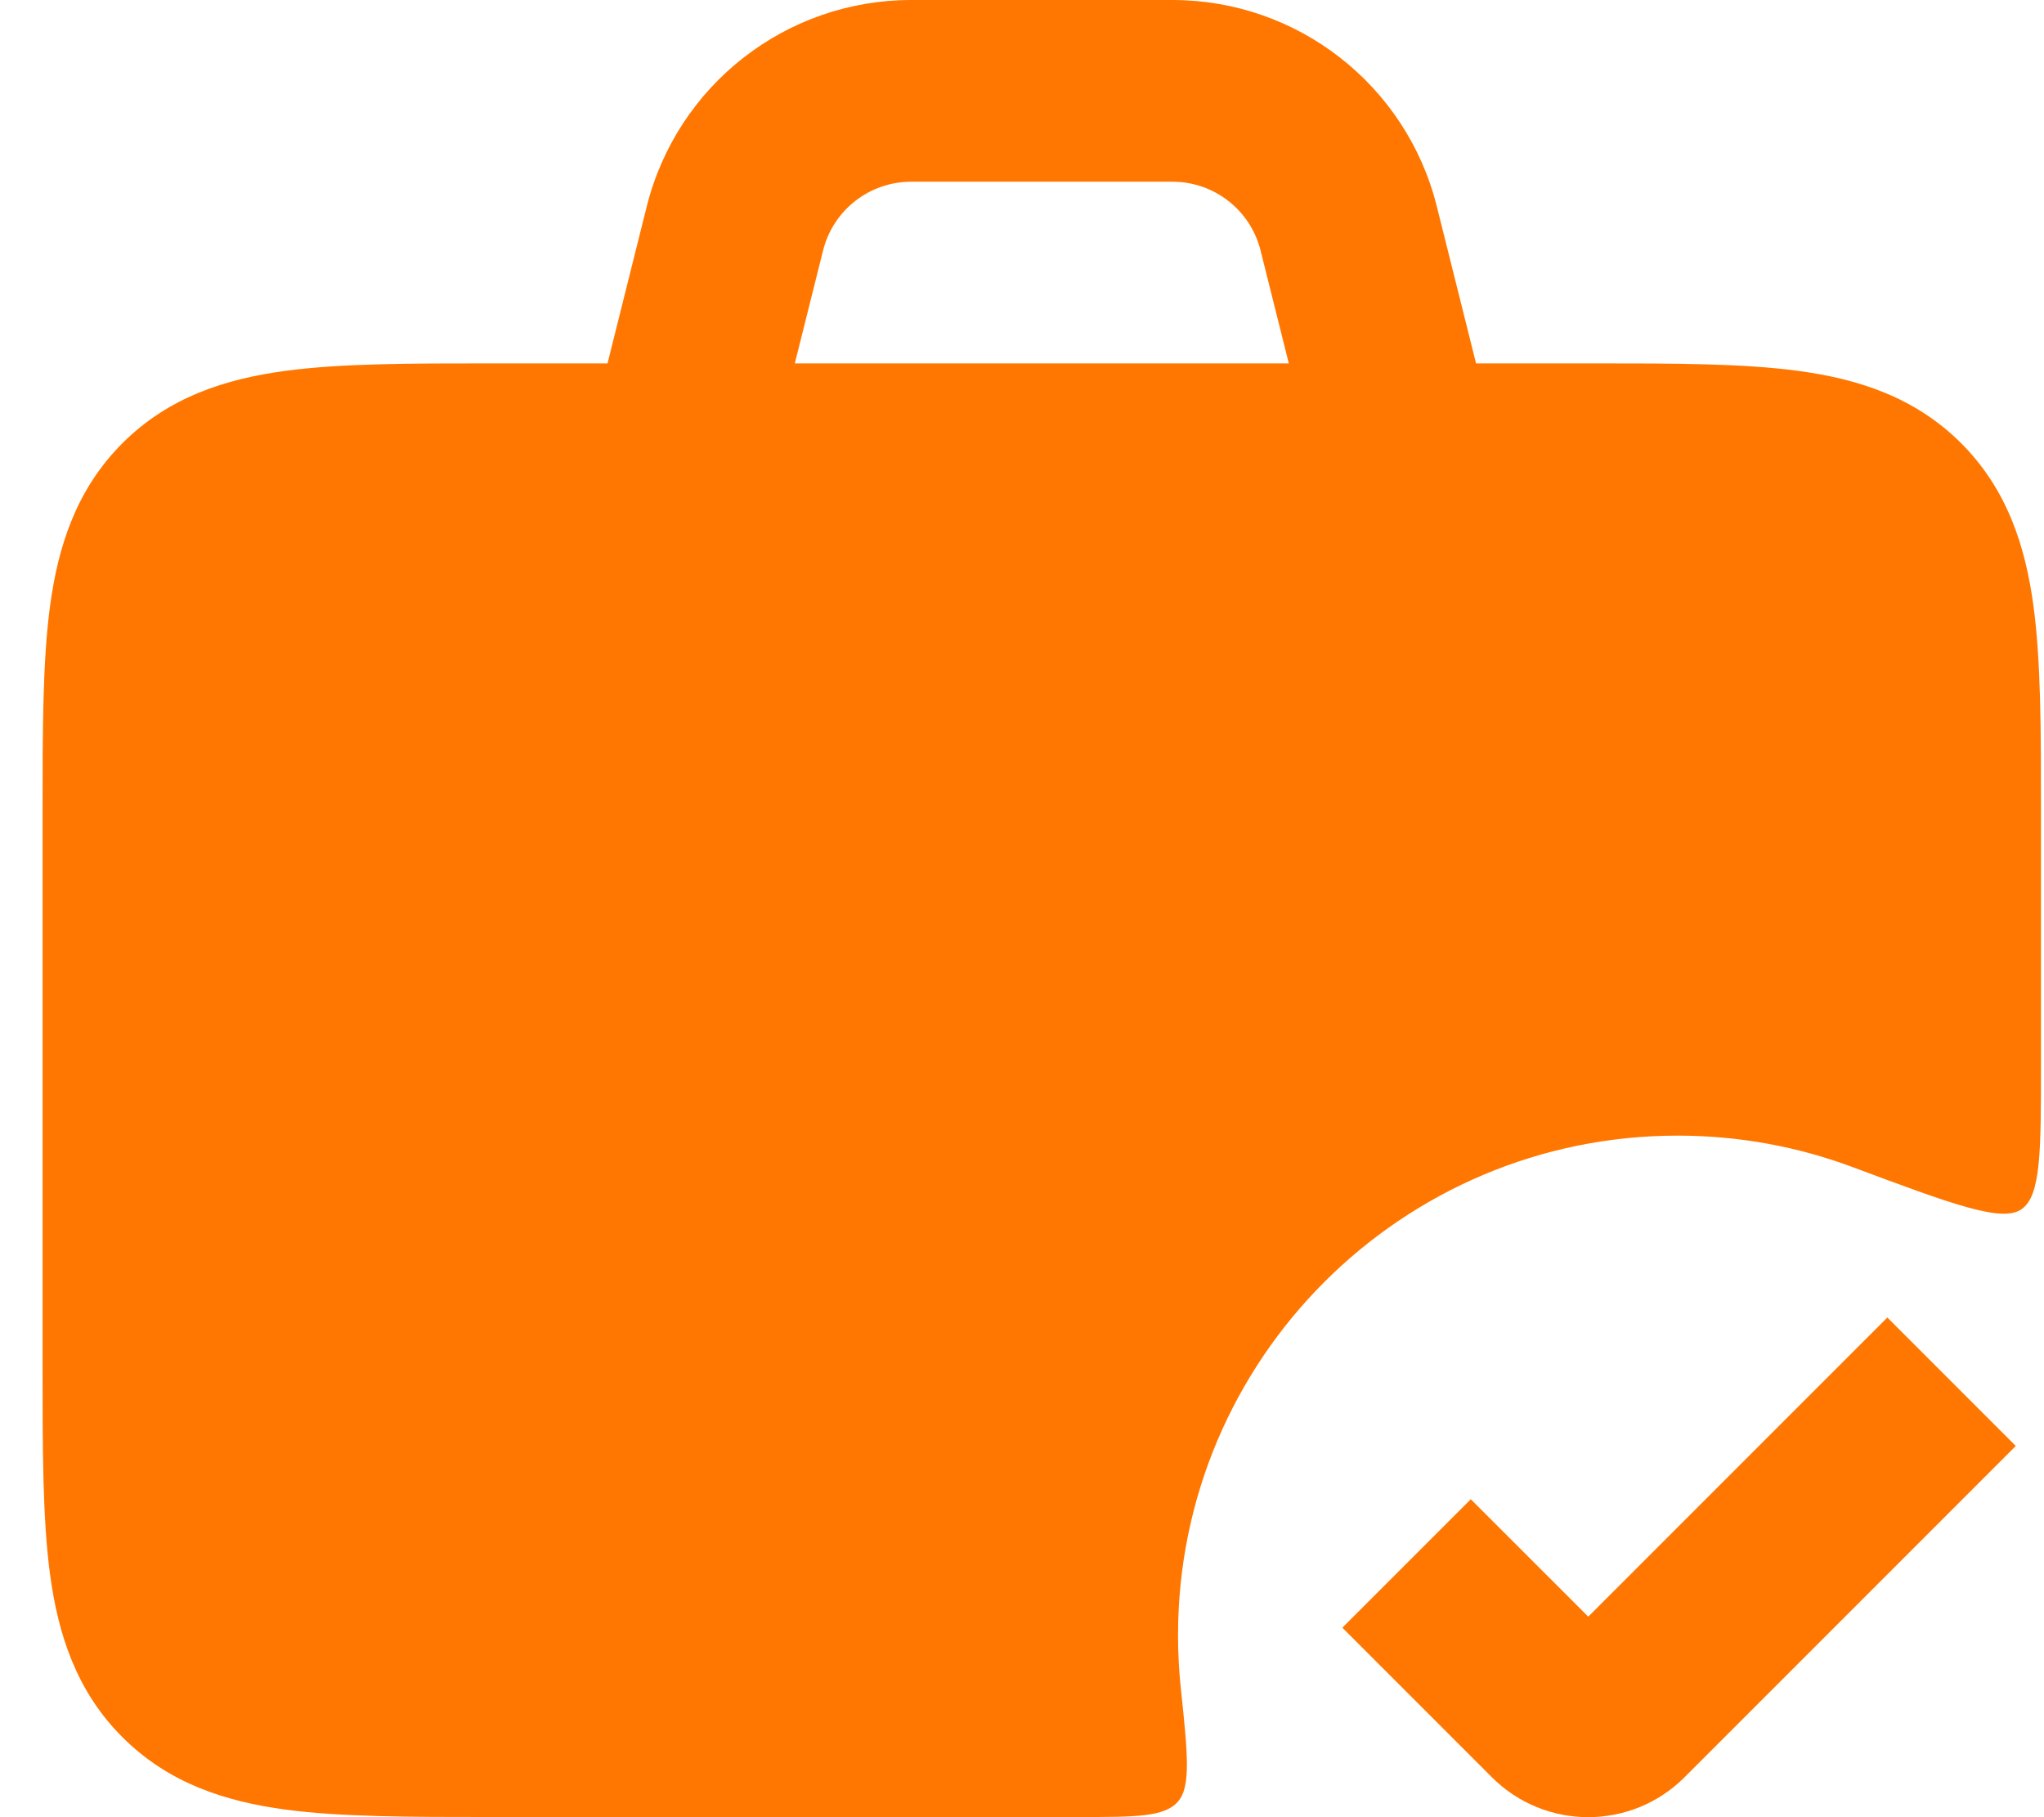
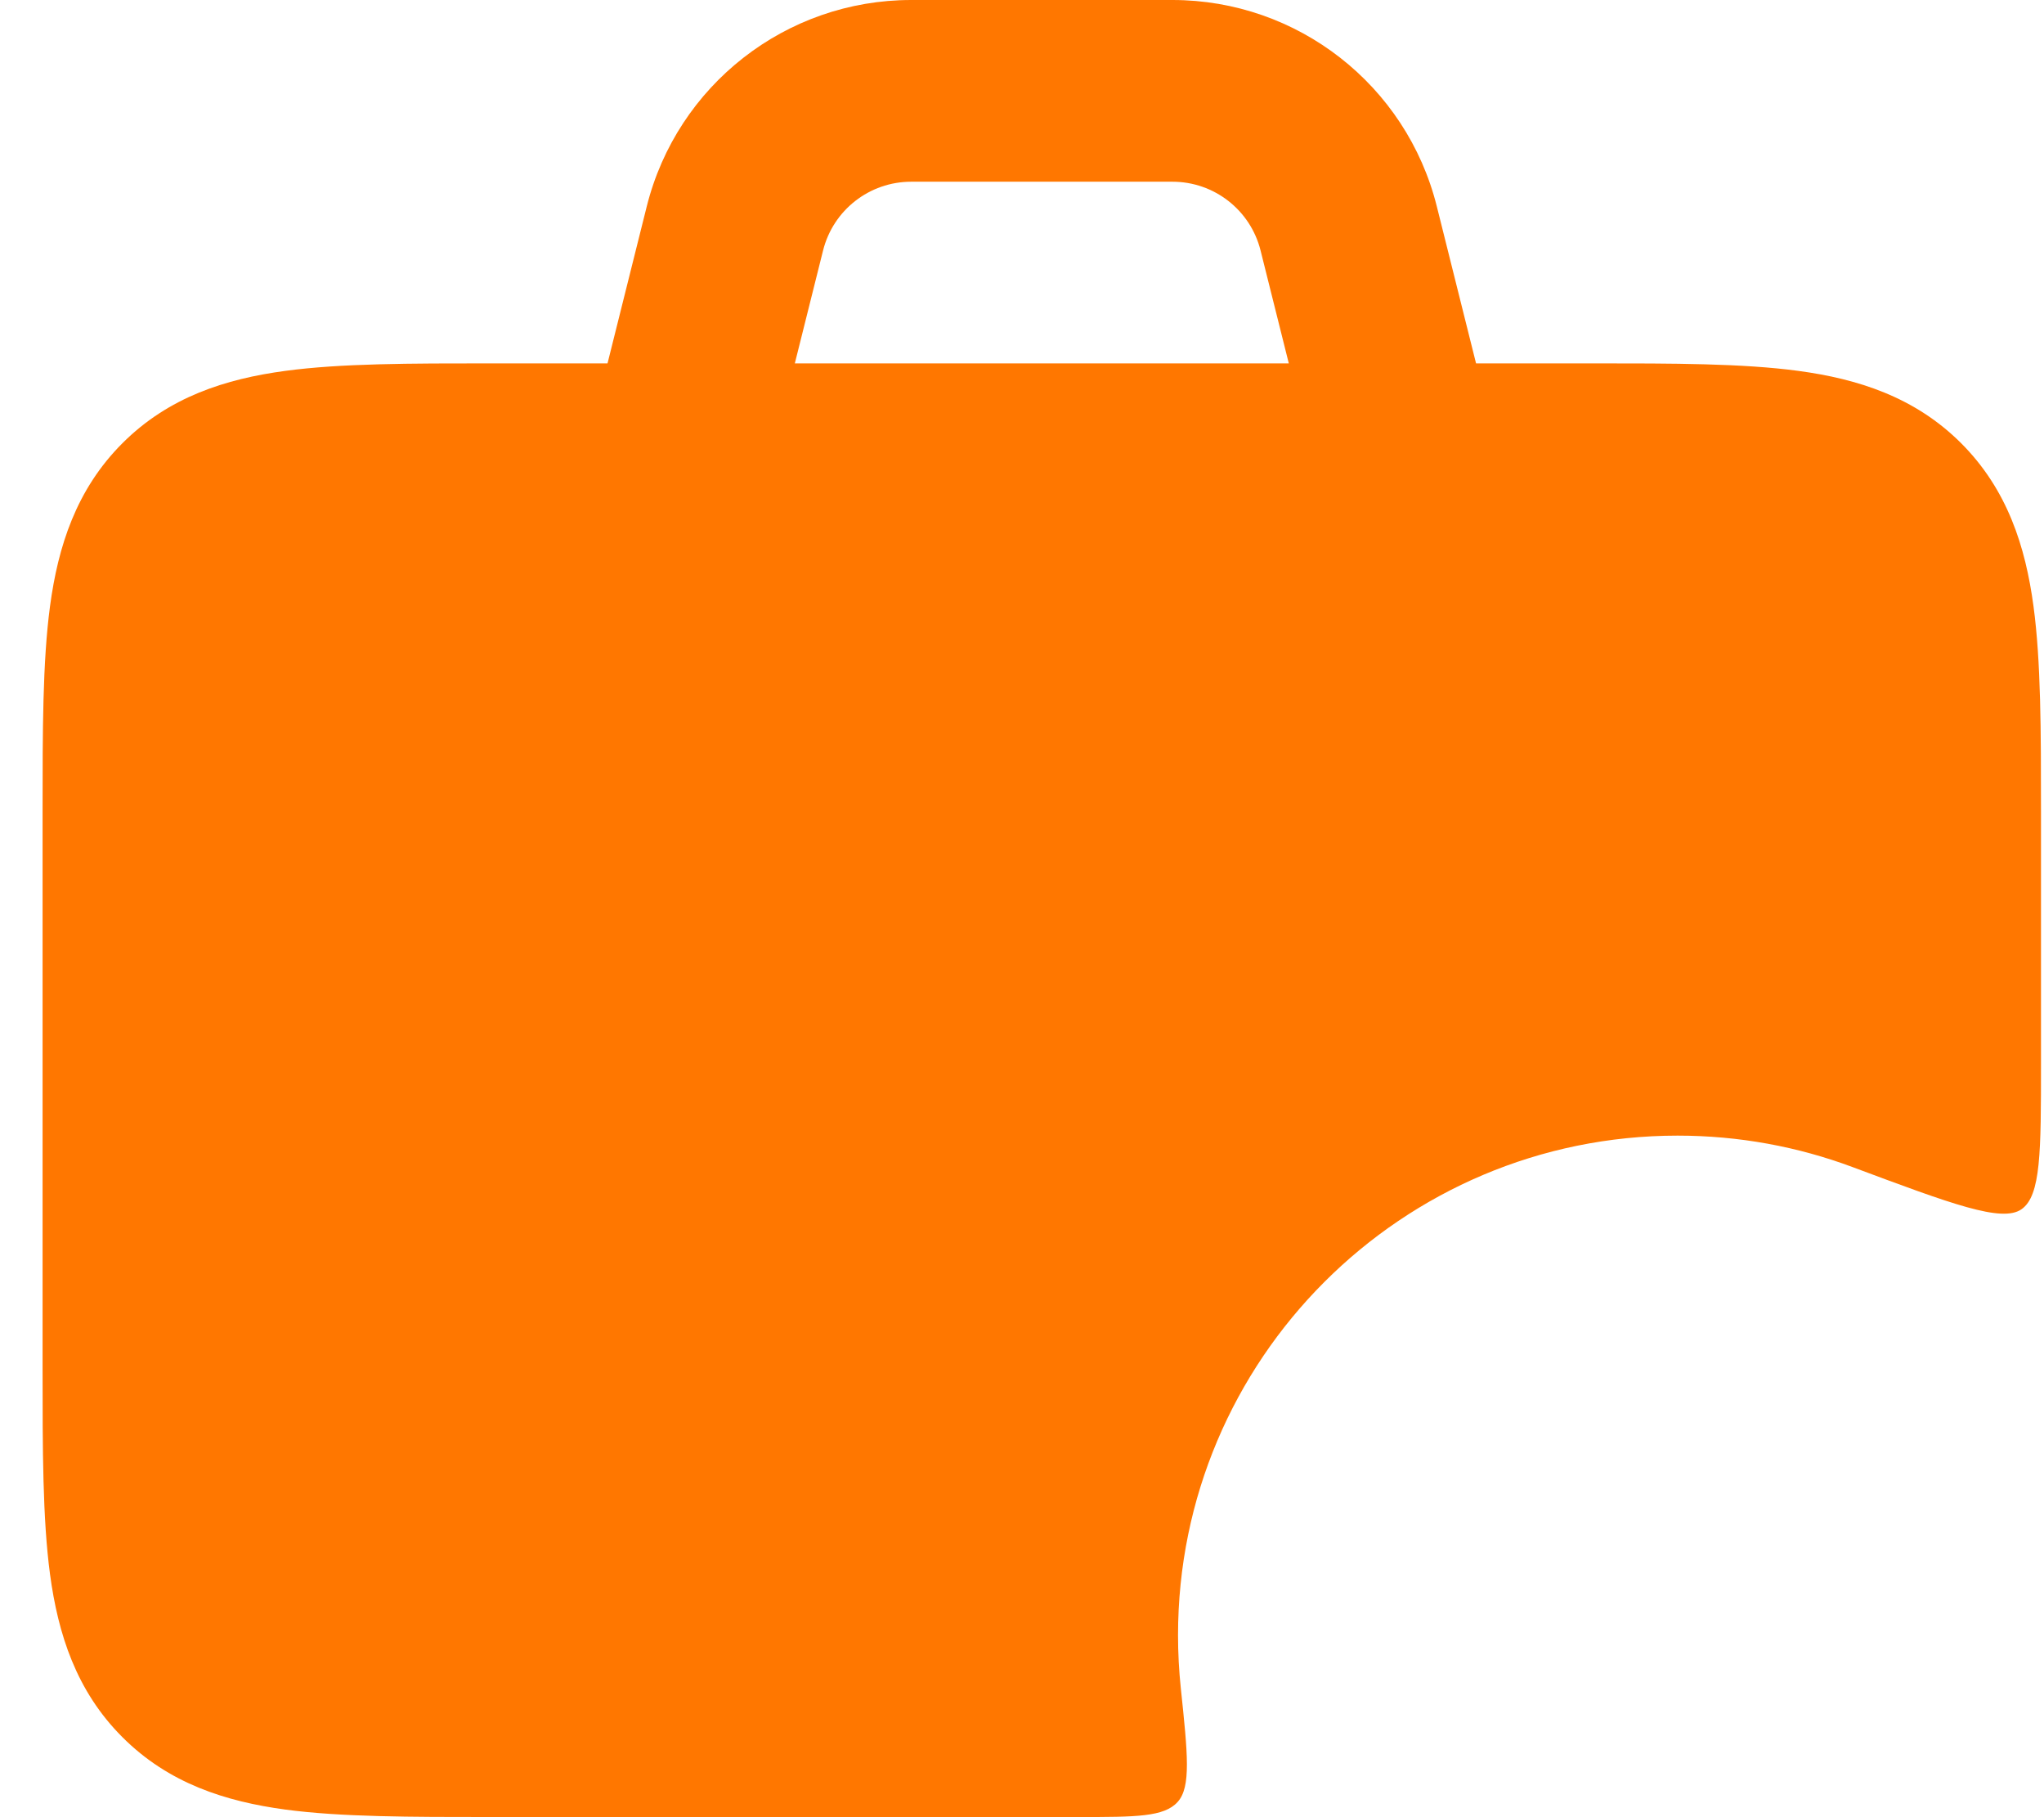
<svg xmlns="http://www.w3.org/2000/svg" width="36" height="32" viewBox="0 0 36 32" fill="none">
  <path fill-rule="evenodd" clip-rule="evenodd" d="M11.391 3.635L10.7 6.399H8.644C7.226 6.399 6.004 6.399 5.025 6.531C3.976 6.672 2.971 6.99 2.156 7.805C1.34 8.621 1.022 9.626 0.881 10.675C0.75 11.653 0.75 12.875 0.75 14.293V24.103C0.75 25.521 0.75 26.743 0.881 27.722C1.022 28.77 1.34 29.776 2.156 30.591C2.971 31.407 3.976 31.724 5.025 31.866C6.004 31.997 7.226 31.997 8.644 31.997H19.006C20.004 31.997 20.503 31.997 20.741 31.732C20.98 31.468 20.919 30.888 20.797 29.728C20.765 29.422 20.748 29.111 20.748 28.797C20.748 23.938 24.688 19.998 29.547 19.998C30.629 19.998 31.665 20.193 32.623 20.55C34.38 21.206 35.259 21.534 35.603 21.295C35.947 21.057 35.947 20.282 35.947 18.733V14.293C35.947 12.875 35.947 11.653 35.815 10.675C35.674 9.626 35.356 8.621 34.541 7.805C33.725 6.99 32.72 6.672 31.672 6.531C30.693 6.399 29.471 6.399 28.053 6.399H25.997L25.306 3.635C24.772 1.499 22.853 0 20.65 0H16.048C13.845 0 11.926 1.499 11.391 3.635ZM16.048 3.2C15.314 3.2 14.674 3.699 14.496 4.412L13.999 6.399H22.699L22.202 4.412C22.024 3.699 21.384 3.2 20.65 3.2H16.048Z" fill="#FF7700" />
-   <path d="M29.669 31.297L35.503 25.463L33.241 23.201L27.973 28.469L25.904 26.401L23.642 28.663L26.276 31.297C27.213 32.234 28.732 32.234 29.669 31.297Z" fill="#FF7700" />
</svg>